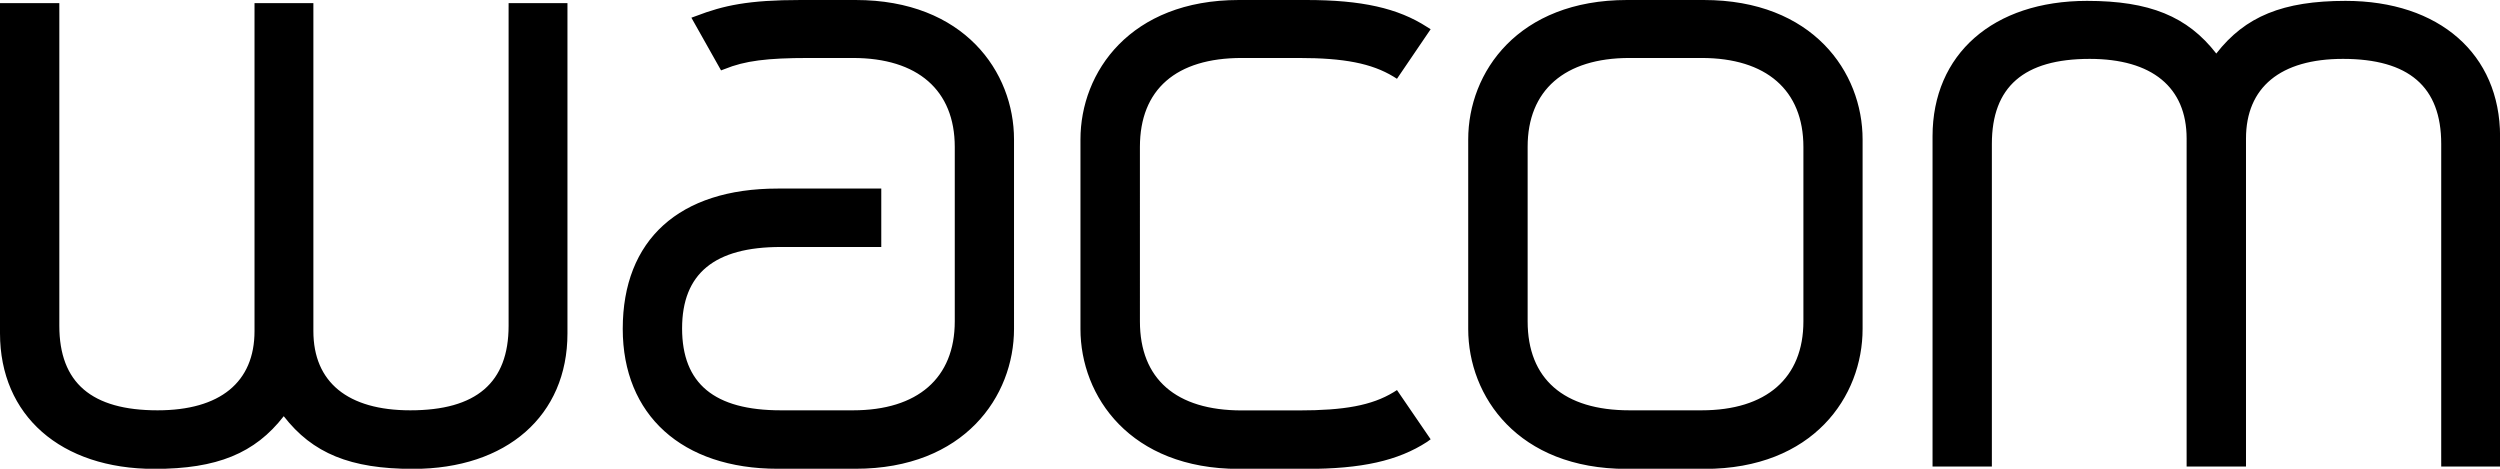
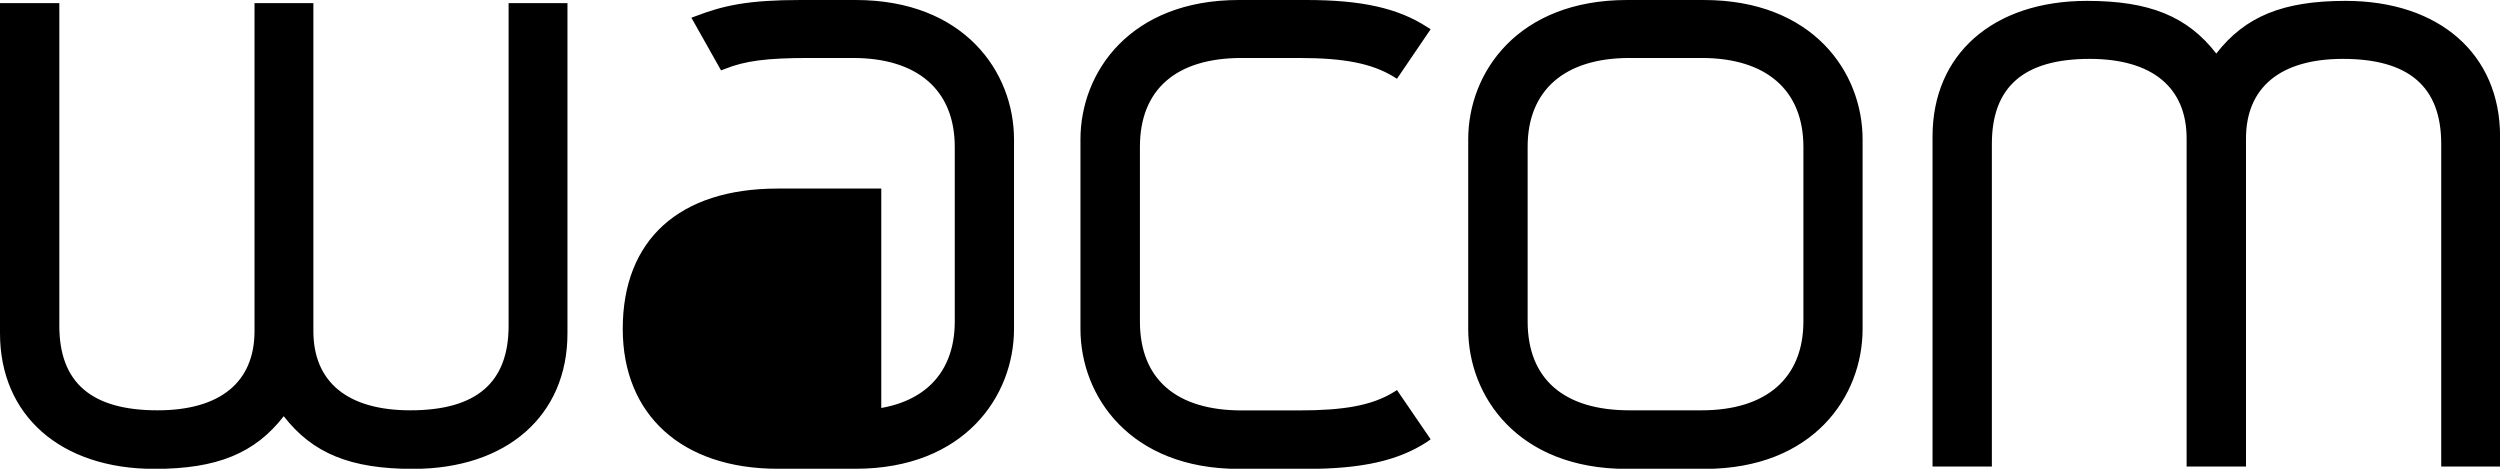
<svg xmlns="http://www.w3.org/2000/svg" viewBox="0 0 965.05 180.95">
  <title>wacom</title>
  <g data-name="Layer 2" id="Layer_2">
    <g id="svg5047">
-       <path d="M309.1,0c-20.24,0-29.77,2.1-40.33,6.15l-1.88.68,11.45,20.34,1.37-.51c7.78-3.19,16.38-4.28,32.46-4.28h17.09c25,0,39.3,12.44,39.3,34.35v67.32c0,21.89-14.31,34.34-39.3,34.34H301.41c-25.61,0-38.11-10.26-38.11-31.61,0-21.17,12.5-31.44,38.11-31.44h38.78V72.79h-40c-38,0-59.8,19.77-59.8,54.16,0,33.26,22.92,54,59.8,54h30.07c42,0,61.17-28,61.17-54V53.82c0-26-19.19-53.82-61.17-53.82ZM478.25,0c-42,0-61.17,27.85-61.17,53.82V127c0,26,19.19,54,61.17,54h26c21.38,0,35.39-3.13,46.64-10.43l1.37-1-13-19-1.36.86c-8.4,5.08-19,7-36.57,7h-22c-25.34,0-39.3-12.13-39.3-34.34V56.73c0-22.22,14-34.35,39.3-34.35h22c17.53,0,28.14,2.09,36.57,7.18l1.36.85,13-19.13-1.37-.86C539.62,3.13,525.63,0,504.23,0ZM628.1,0C586,0,566.76,27.85,566.76,53.82V127c0,26,19.19,54,61.17,54H658c42,0,61-28,61-54V53.82C719,27.86,699.81,0,657.66,0ZM805.63.34C769.41.34,746,20.9,746,52.63V180.09h22.9V55.53c0-22,12.31-32.8,37.76-32.8,24.13,0,37.42,11,37.42,30.75V180.09H867V53.48c0-19.76,13.29-30.75,37.42-30.75,25.46,0,37.94,10.76,37.94,32.8V180.09h22.72V52.63C965.05,20.9,941.63.34,905.42.34c-24.17,0-38.76,6-49.89,20.33C844.41,6.32,829.77.34,805.63.34ZM0,1.2V128.66C0,160.38,23.41,181,59.63,181c24.14,0,38.78-6,49.9-20.34C120.65,175,135.27,181,159.42,181c36.21,0,59.63-20.57,59.63-52.29V1.2H196.33V125.76c0,22-12.49,32.63-37.94,32.63-24.13,0-37.42-10.83-37.42-30.58V1.2H98.25V127.81c0,19.74-13.29,30.58-37.42,30.58-25.45,0-37.93-10.6-37.93-32.63V1.2ZM629,22.38h27.85c25,0,39.3,12.44,39.3,34.35v67.32c0,21.89-14.31,34.34-39.3,34.34H629c-25.36,0-39.3-12.13-39.3-34.34V56.73C589.66,34.82,604,22.38,629,22.38Z" id="path4061" />
+       <path d="M309.1,0c-20.24,0-29.77,2.1-40.33,6.15l-1.88.68,11.45,20.34,1.37-.51c7.78-3.19,16.38-4.28,32.46-4.28h17.09c25,0,39.3,12.44,39.3,34.35v67.32c0,21.89-14.31,34.34-39.3,34.34H301.41h38.78V72.79h-40c-38,0-59.8,19.77-59.8,54.16,0,33.26,22.92,54,59.8,54h30.07c42,0,61.17-28,61.17-54V53.82c0-26-19.19-53.82-61.17-53.82ZM478.25,0c-42,0-61.17,27.85-61.17,53.82V127c0,26,19.19,54,61.17,54h26c21.38,0,35.39-3.13,46.64-10.43l1.37-1-13-19-1.36.86c-8.4,5.08-19,7-36.57,7h-22c-25.34,0-39.3-12.13-39.3-34.34V56.73c0-22.22,14-34.35,39.3-34.35h22c17.53,0,28.14,2.09,36.57,7.18l1.36.85,13-19.13-1.37-.86C539.62,3.13,525.63,0,504.23,0ZM628.1,0C586,0,566.76,27.85,566.76,53.82V127c0,26,19.19,54,61.17,54H658c42,0,61-28,61-54V53.82C719,27.86,699.81,0,657.66,0ZM805.63.34C769.41.34,746,20.9,746,52.63V180.09h22.9V55.53c0-22,12.31-32.8,37.76-32.8,24.13,0,37.42,11,37.42,30.75V180.09H867V53.48c0-19.76,13.29-30.75,37.42-30.75,25.46,0,37.94,10.76,37.94,32.8V180.09h22.72V52.63C965.05,20.9,941.63.34,905.42.34c-24.17,0-38.76,6-49.89,20.33C844.41,6.32,829.77.34,805.63.34ZM0,1.2V128.66C0,160.38,23.41,181,59.63,181c24.14,0,38.78-6,49.9-20.34C120.65,175,135.27,181,159.42,181c36.21,0,59.63-20.57,59.63-52.29V1.2H196.33V125.76c0,22-12.49,32.63-37.94,32.63-24.13,0-37.42-10.83-37.42-30.58V1.2H98.25V127.81c0,19.74-13.29,30.58-37.42,30.58-25.45,0-37.93-10.6-37.93-32.63V1.2ZM629,22.38h27.85c25,0,39.3,12.44,39.3,34.35v67.32c0,21.89-14.31,34.34-39.3,34.34H629c-25.36,0-39.3-12.13-39.3-34.34V56.73C589.66,34.82,604,22.38,629,22.38Z" id="path4061" />
    </g>
  </g>
</svg>